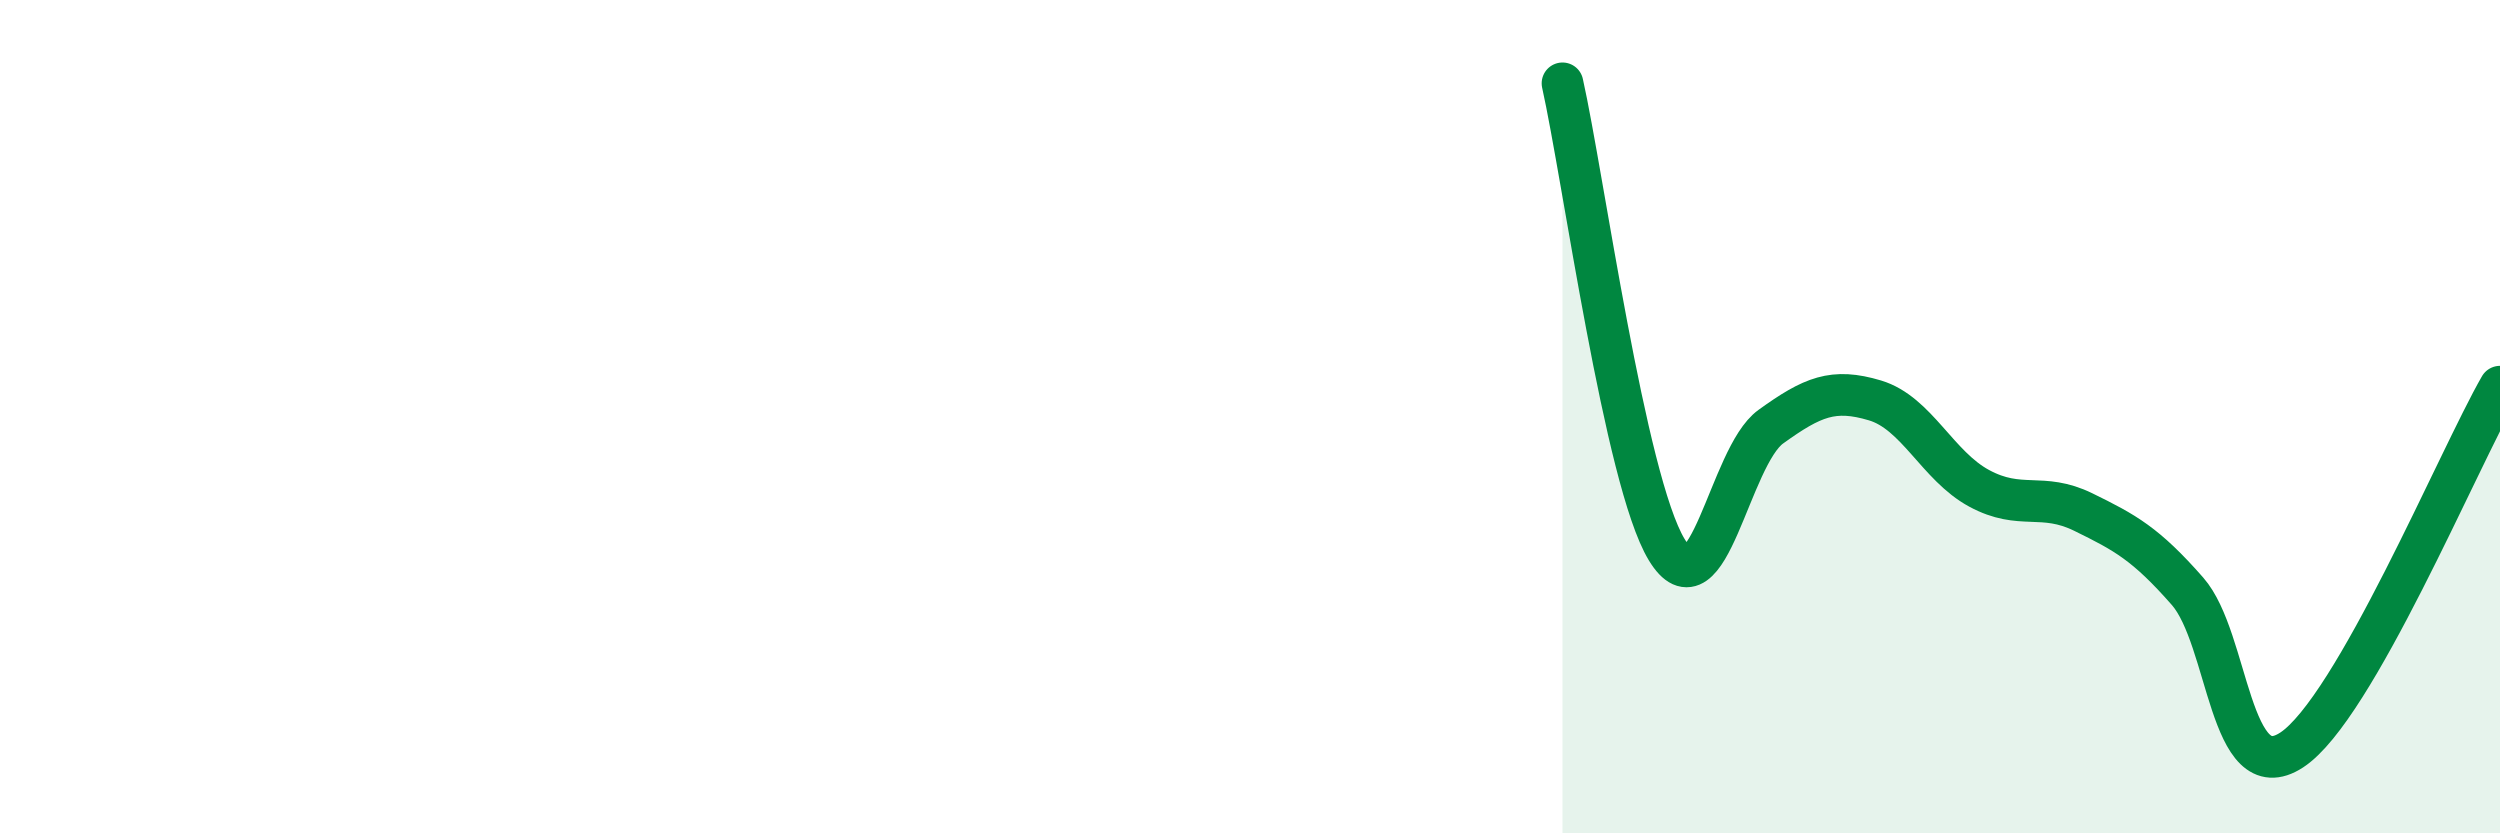
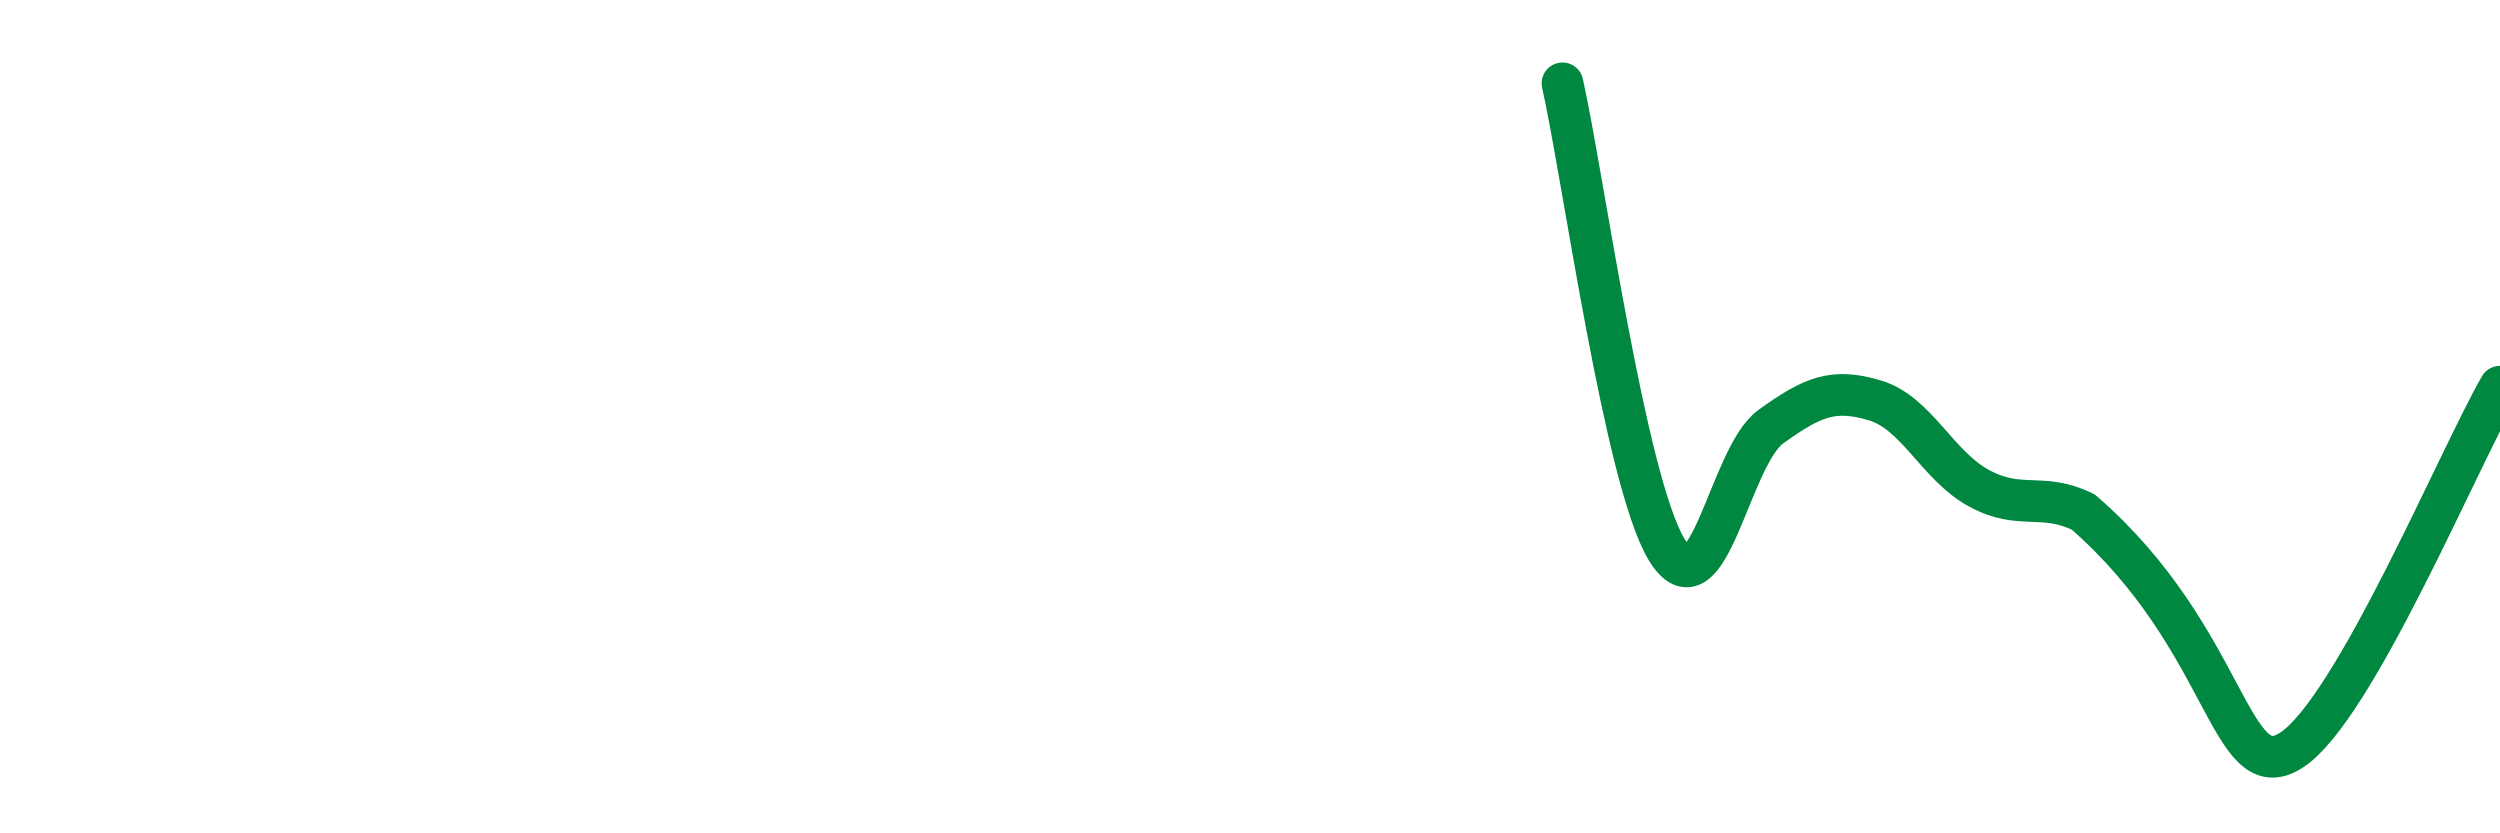
<svg xmlns="http://www.w3.org/2000/svg" width="60" height="20" viewBox="0 0 60 20">
-   <path d="M 37.5,2 C 38,4.24 39,11.54 40,13.19 C 41,14.84 41.5,10.96 42.5,10.24 C 43.5,9.52 44,9.31 45,9.61 C 46,9.91 46.5,11.18 47.5,11.72 C 48.5,12.26 49,11.8 50,12.29 C 51,12.78 51.5,13.05 52.5,14.19 C 53.5,15.33 53.5,18.98 55,18 C 56.5,17.02 59,11.02 60,9.28L60 20L37.5 20Z" fill="#008740" opacity="0.1" stroke-linecap="round" stroke-linejoin="round" />
-   <path d="M 37.5,2 C 38,4.24 39,11.54 40,13.19 C 41,14.84 41.5,10.96 42.5,10.24 C 43.5,9.52 44,9.31 45,9.61 C 46,9.91 46.5,11.18 47.5,11.72 C 48.5,12.26 49,11.8 50,12.29 C 51,12.78 51.5,13.05 52.5,14.19 C 53.5,15.33 53.5,18.98 55,18 C 56.5,17.02 59,11.02 60,9.28" stroke="#008740" stroke-width="1" fill="none" stroke-linecap="round" stroke-linejoin="round" />
+   <path d="M 37.5,2 C 38,4.24 39,11.54 40,13.19 C 41,14.84 41.5,10.96 42.5,10.24 C 43.5,9.52 44,9.31 45,9.61 C 46,9.91 46.5,11.18 47.5,11.72 C 48.5,12.26 49,11.8 50,12.29 C 53.5,15.33 53.5,18.98 55,18 C 56.5,17.02 59,11.02 60,9.28" stroke="#008740" stroke-width="1" fill="none" stroke-linecap="round" stroke-linejoin="round" />
</svg>